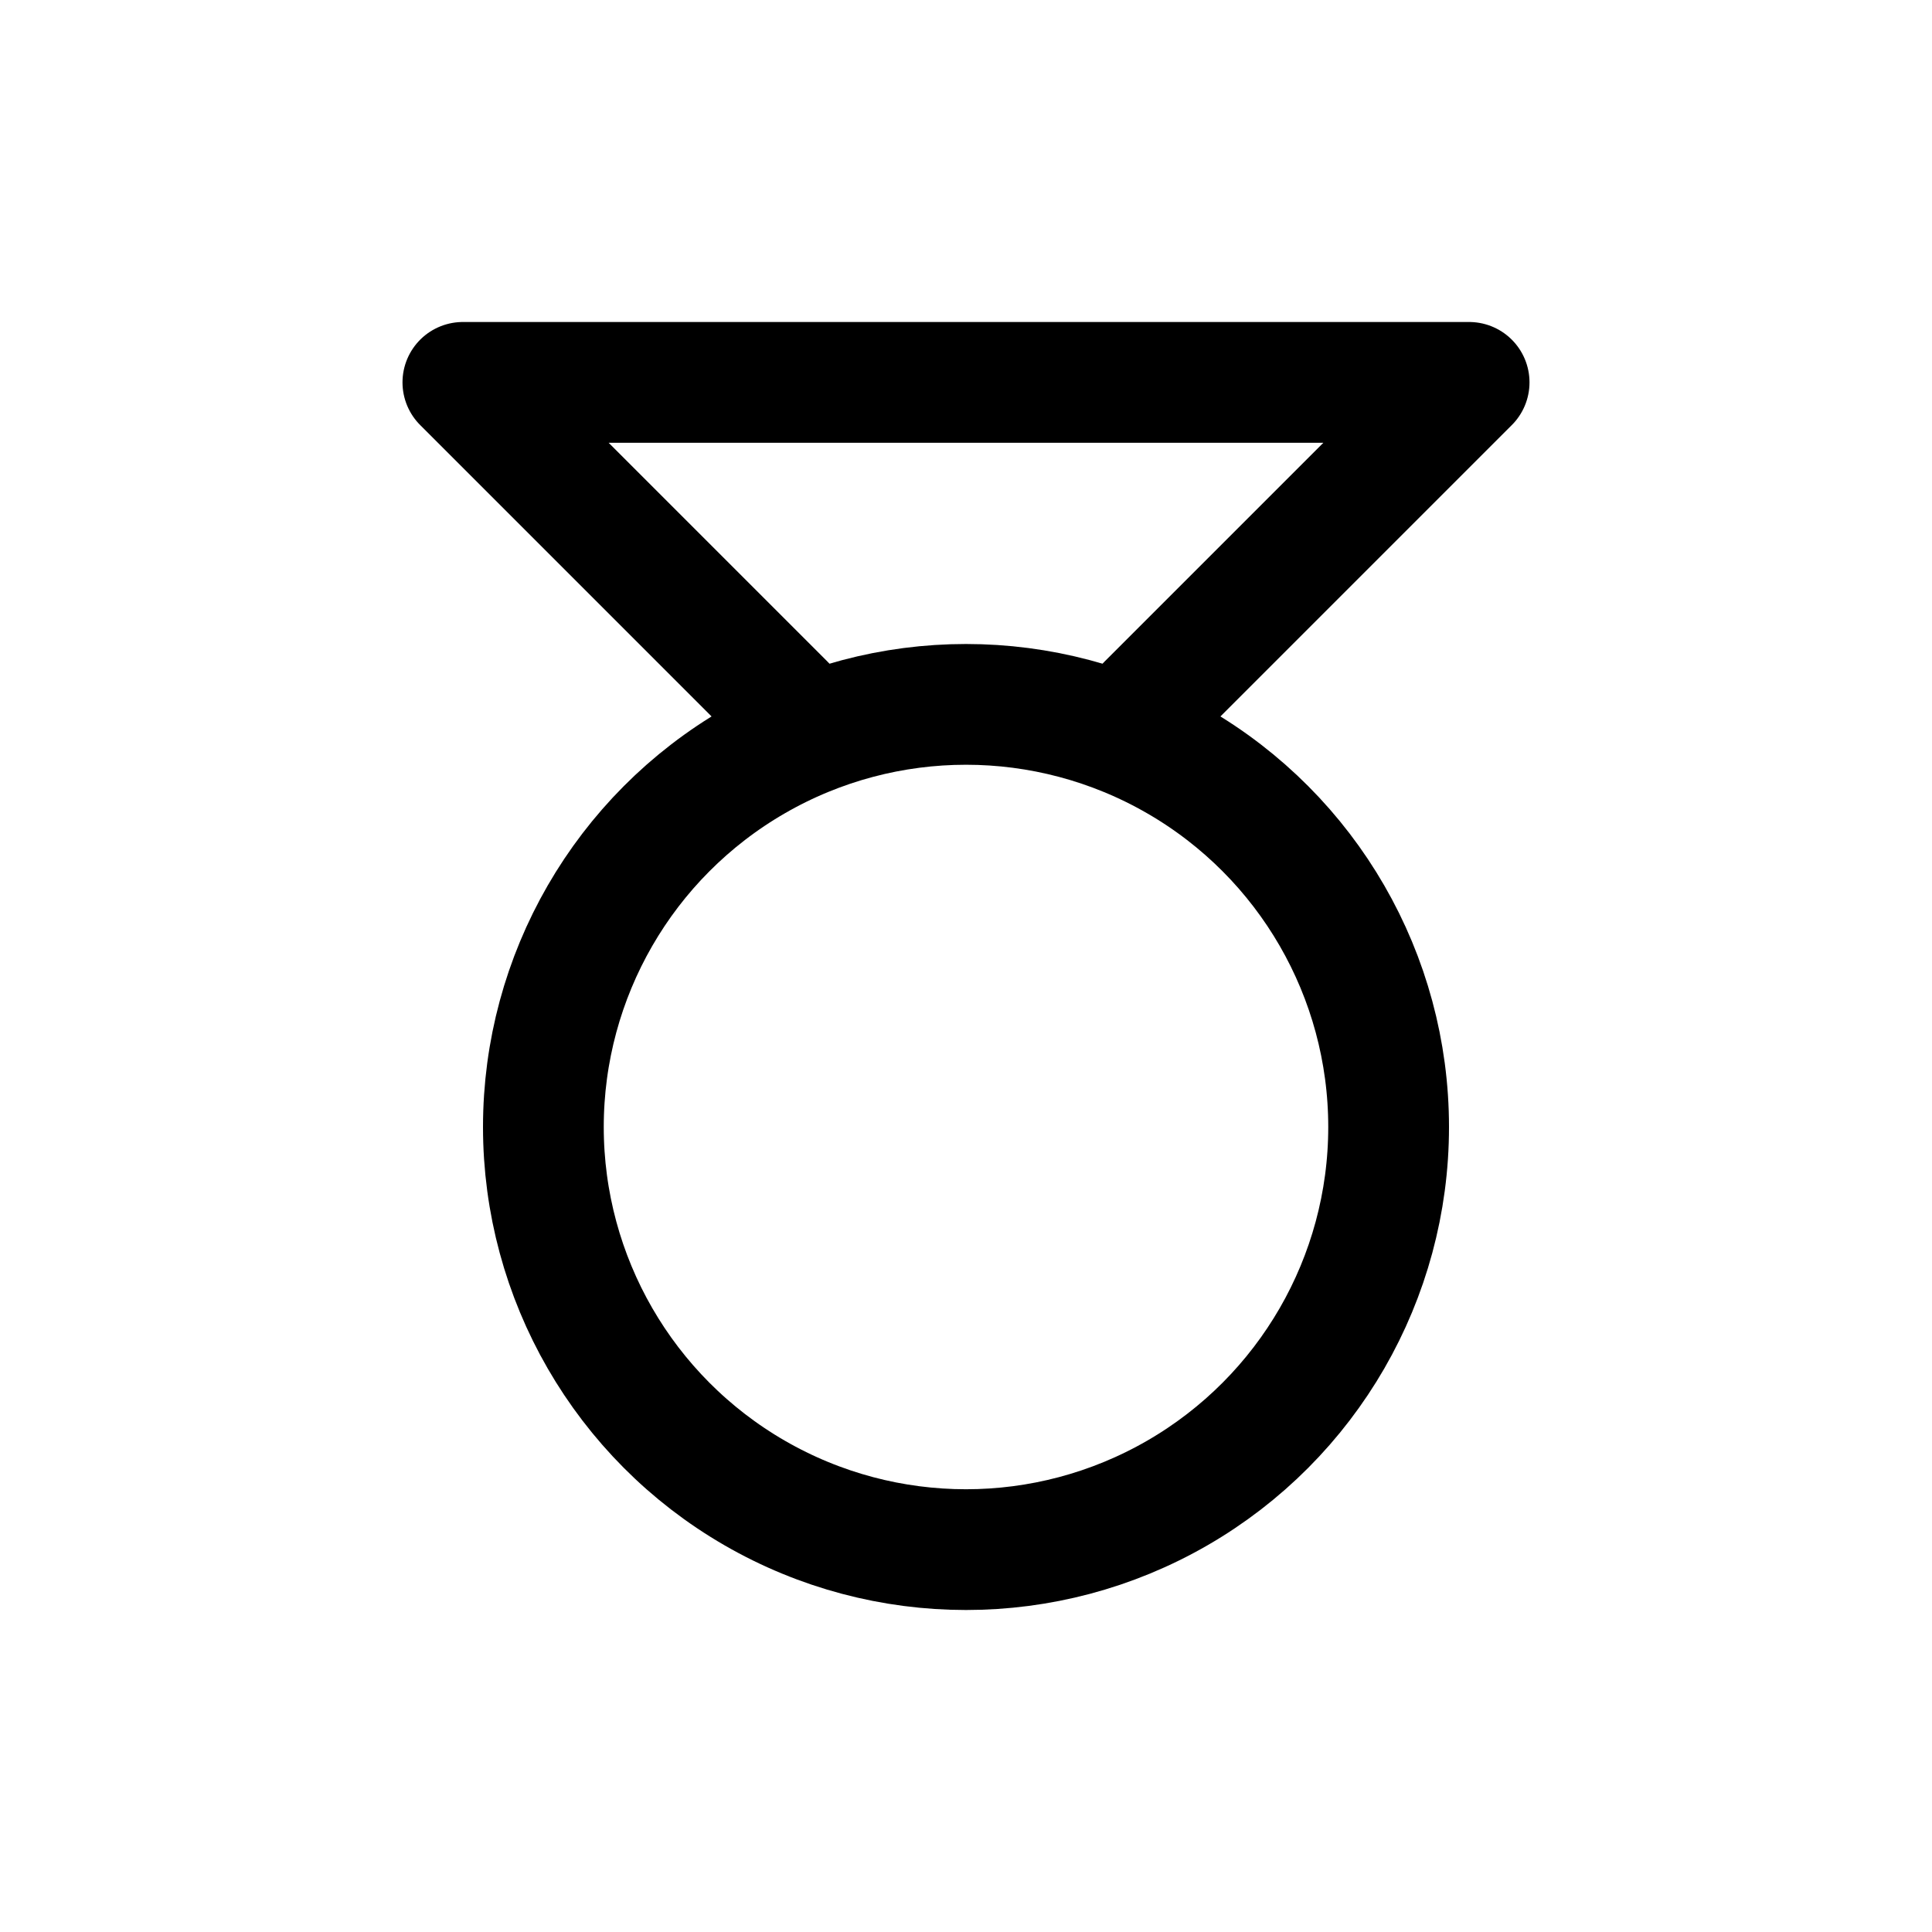
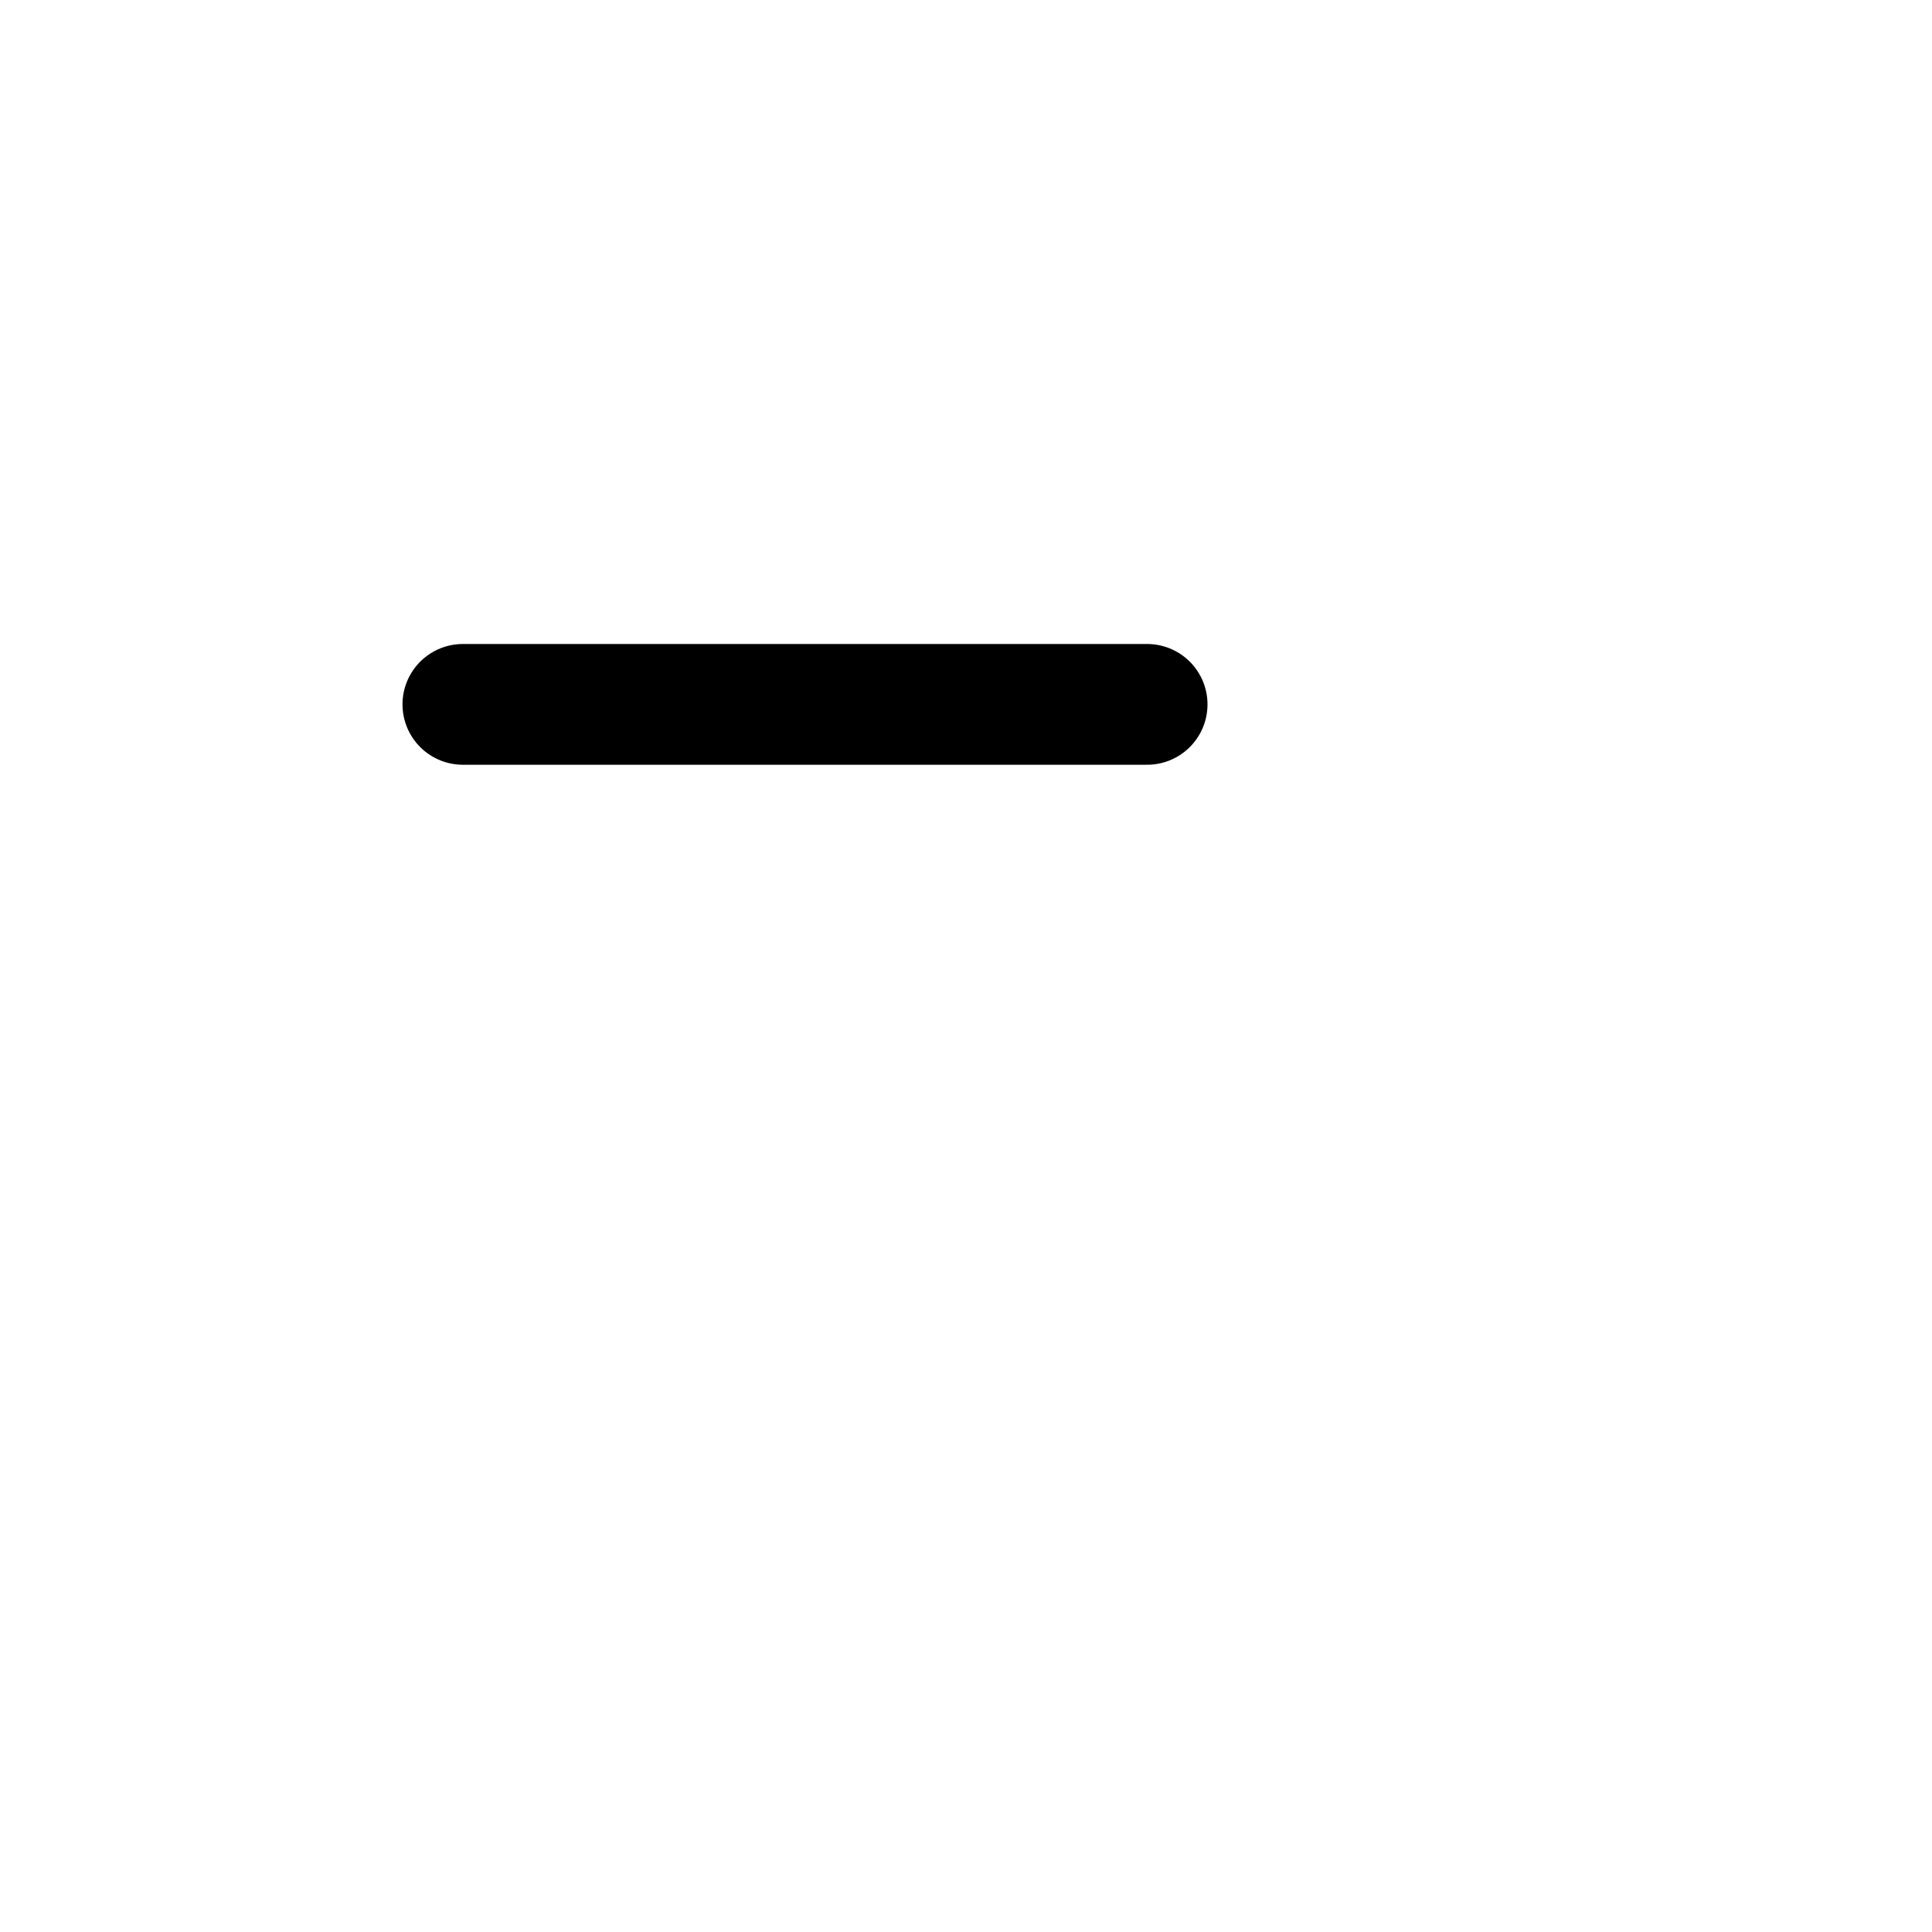
<svg xmlns="http://www.w3.org/2000/svg" width="24" height="24" fill="none" viewBox="0 0 24 24">
-   <path stroke="currentColor" stroke-linecap="round" stroke-linejoin="round" stroke-width="1.5" d="M14.25 8.75L18.25 4.75H5.75L9.75 8.75" />
-   <circle cx="12" cy="14" r="5.25" stroke="currentColor" stroke-linecap="round" stroke-linejoin="round" stroke-width="1.5" />
+   <path stroke="currentColor" stroke-linecap="round" stroke-linejoin="round" stroke-width="1.5" d="M14.25 8.75H5.75L9.75 8.75" />
</svg>